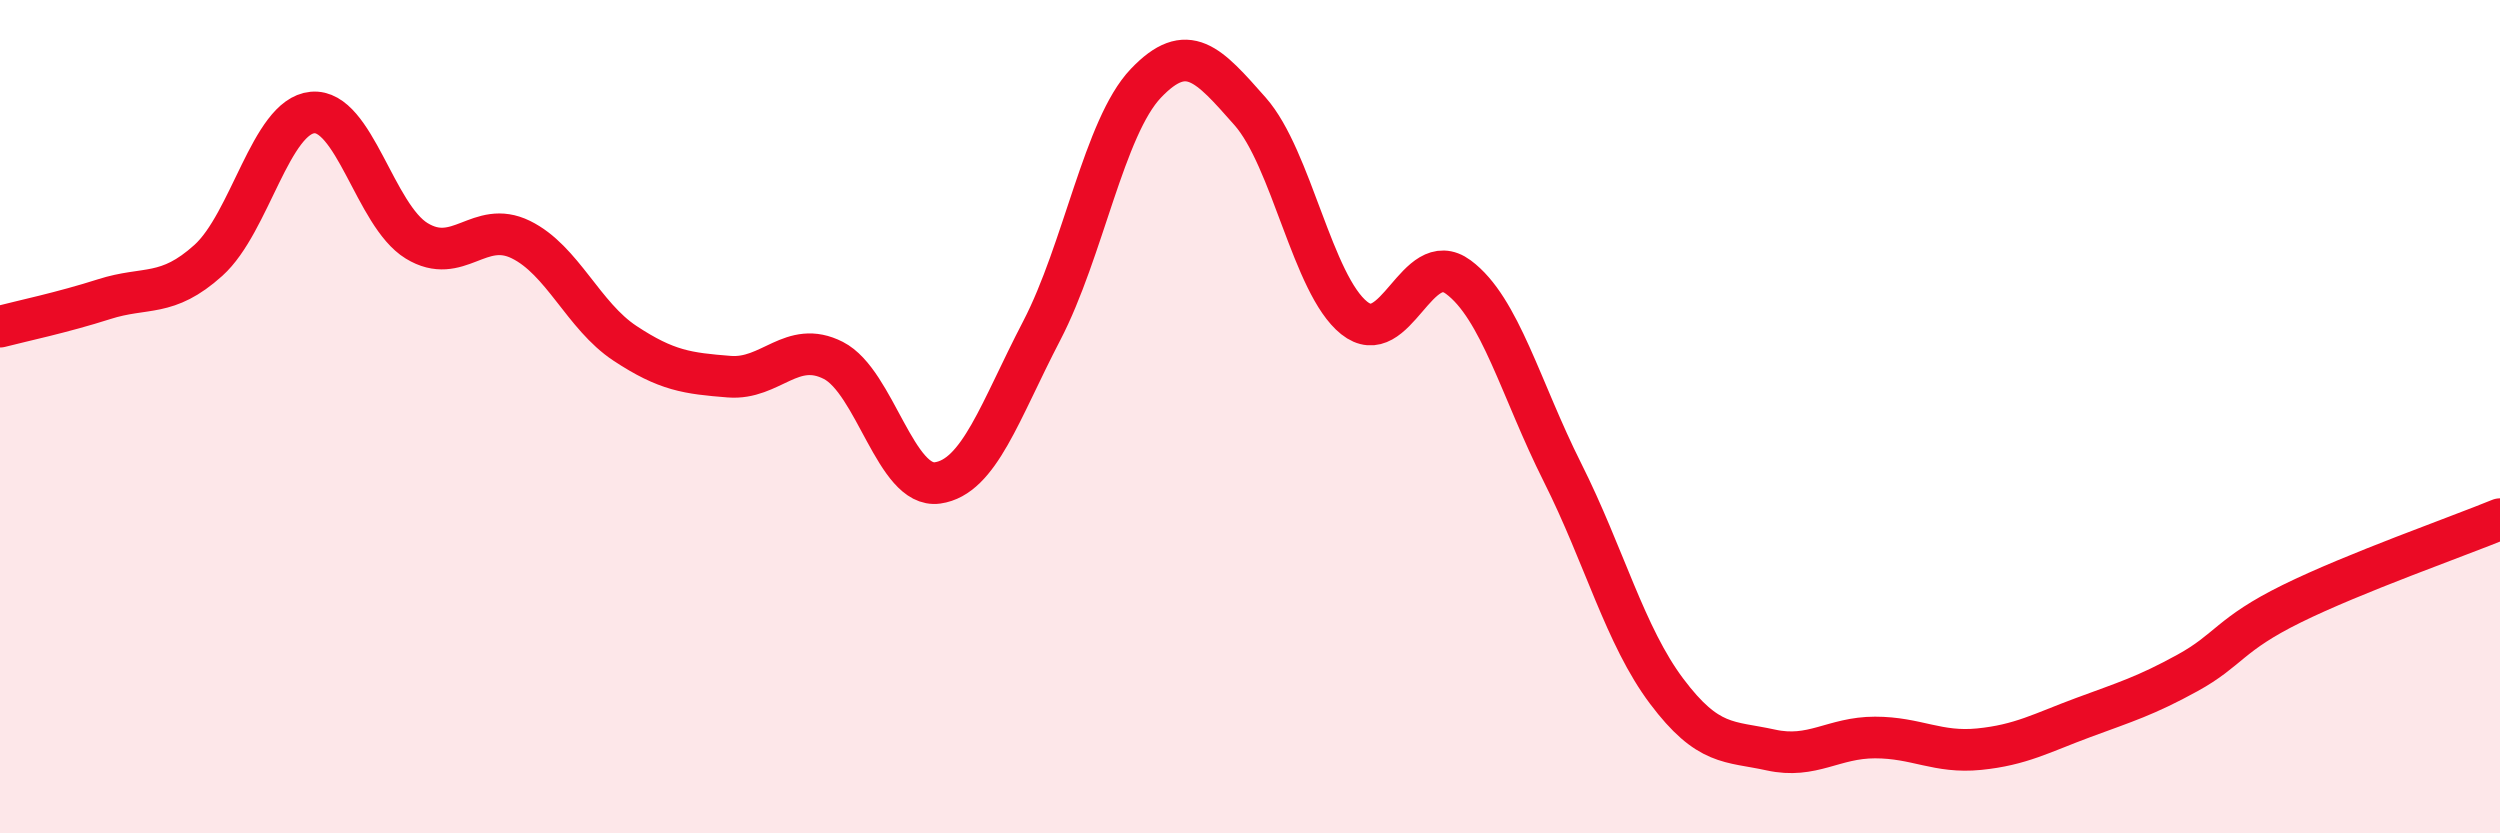
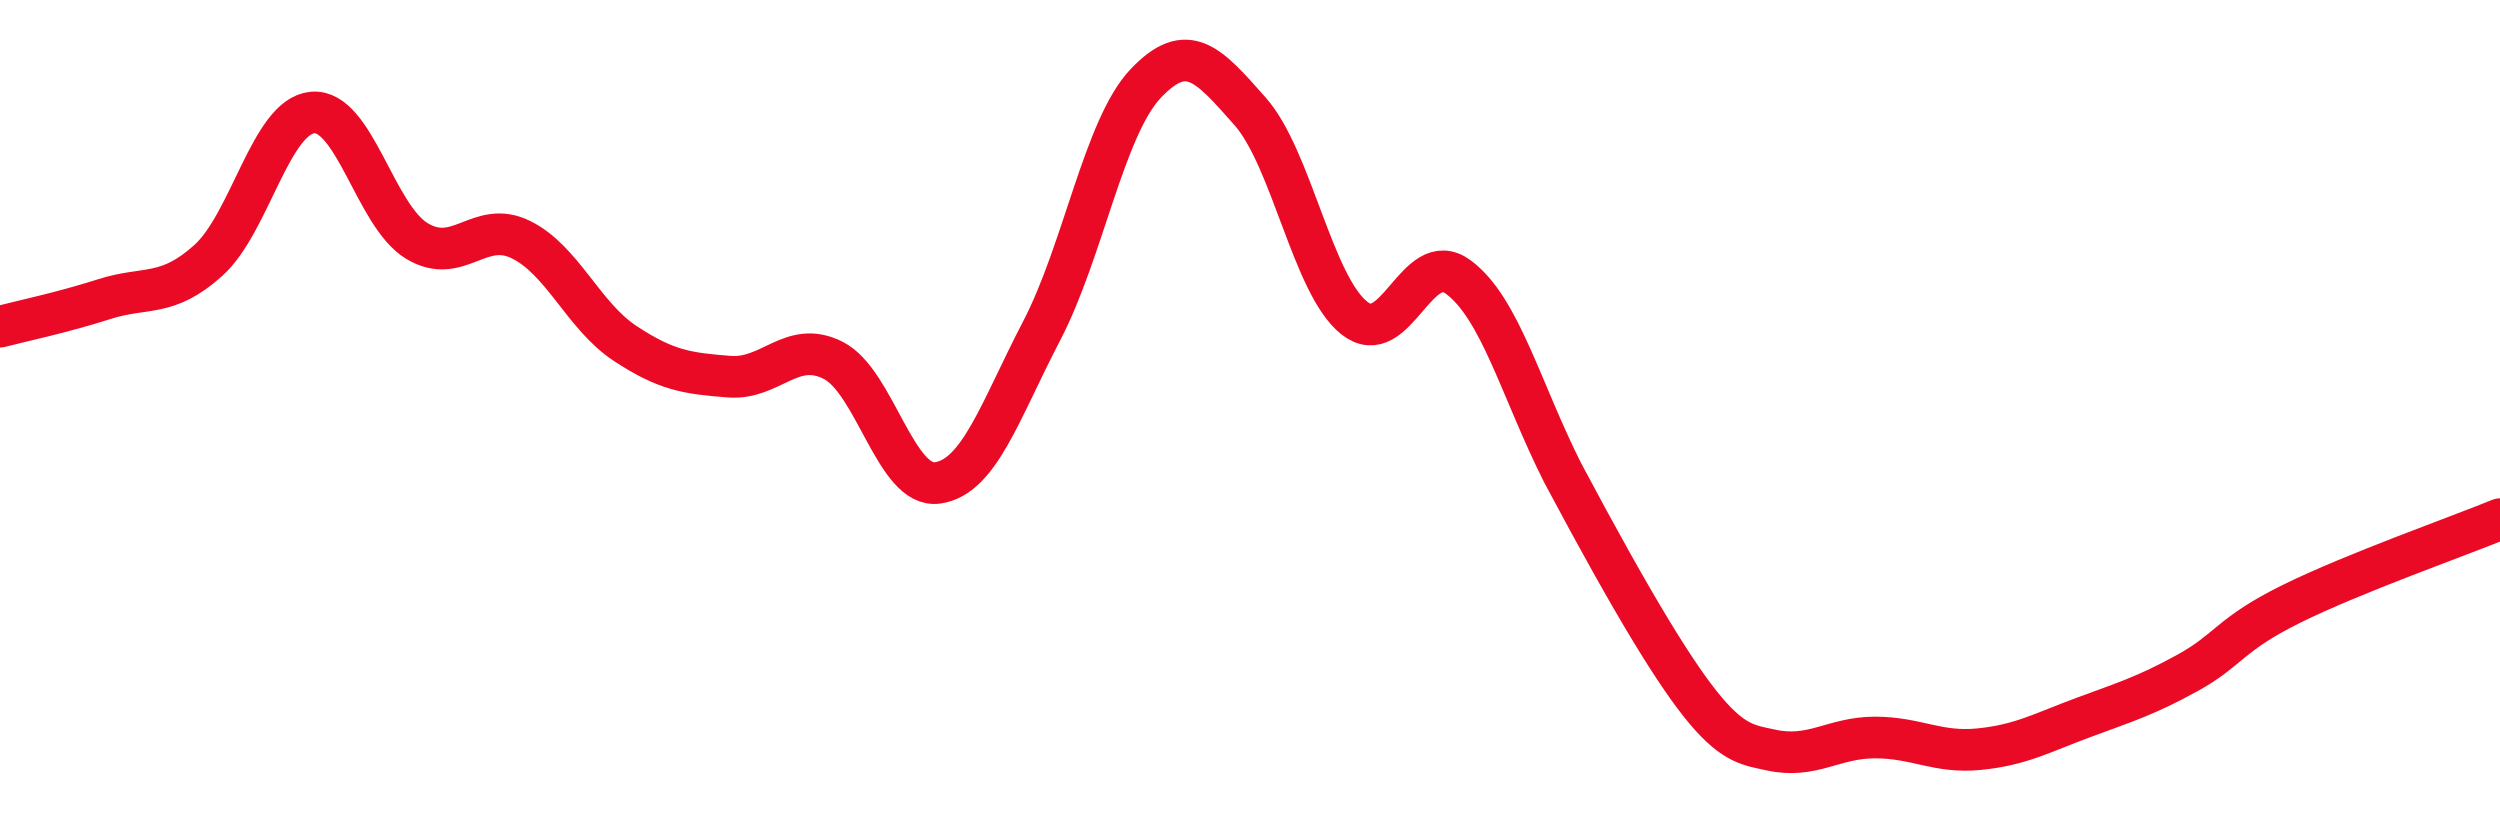
<svg xmlns="http://www.w3.org/2000/svg" width="60" height="20" viewBox="0 0 60 20">
-   <path d="M 0,7.84 C 0.5,7.71 1.5,7.5 2.5,7.18 C 3.5,6.86 4,7.15 5,6.25 C 6,5.35 6.5,2.79 7.5,2.7 C 8.5,2.61 9,5.17 10,5.78 C 11,6.39 11.5,5.26 12.5,5.75 C 13.5,6.24 14,7.58 15,8.24 C 16,8.9 16.5,8.96 17.5,9.04 C 18.5,9.12 19,8.14 20,8.65 C 21,9.16 21.5,11.73 22.5,11.59 C 23.5,11.45 24,9.86 25,7.94 C 26,6.02 26.5,3.05 27.5,2 C 28.5,0.95 29,1.54 30,2.67 C 31,3.8 31.5,6.83 32.5,7.63 C 33.5,8.43 34,5.91 35,6.65 C 36,7.39 36.5,9.35 37.5,11.34 C 38.5,13.33 39,15.26 40,16.59 C 41,17.92 41.5,17.78 42.5,18 C 43.5,18.22 44,17.7 45,17.7 C 46,17.7 46.5,18.08 47.5,17.98 C 48.5,17.88 49,17.59 50,17.22 C 51,16.85 51.5,16.7 52.5,16.15 C 53.5,15.6 53.5,15.23 55,14.49 C 56.5,13.75 59,12.87 60,12.46L60 20L0 20Z" fill="#EB0A25" opacity="0.1" stroke-linecap="round" stroke-linejoin="round" />
-   <path d="M 0,7.84 C 0.5,7.71 1.5,7.5 2.5,7.18 C 3.5,6.86 4,7.15 5,6.25 C 6,5.35 6.5,2.79 7.5,2.7 C 8.5,2.61 9,5.17 10,5.78 C 11,6.39 11.5,5.26 12.5,5.75 C 13.5,6.24 14,7.58 15,8.24 C 16,8.9 16.5,8.96 17.5,9.04 C 18.5,9.12 19,8.14 20,8.65 C 21,9.16 21.5,11.73 22.5,11.59 C 23.5,11.45 24,9.86 25,7.94 C 26,6.02 26.5,3.05 27.5,2 C 28.5,0.95 29,1.54 30,2.67 C 31,3.8 31.5,6.83 32.5,7.63 C 33.5,8.43 34,5.91 35,6.65 C 36,7.39 36.5,9.35 37.5,11.34 C 38.5,13.33 39,15.26 40,16.59 C 41,17.92 41.5,17.78 42.5,18 C 43.5,18.22 44,17.7 45,17.7 C 46,17.7 46.5,18.08 47.5,17.98 C 48.5,17.88 49,17.59 50,17.22 C 51,16.85 51.5,16.7 52.5,16.15 C 53.5,15.6 53.5,15.23 55,14.49 C 56.5,13.75 59,12.87 60,12.46" stroke="#EB0A25" stroke-width="1" fill="none" stroke-linecap="round" stroke-linejoin="round" />
+   <path d="M 0,7.84 C 0.5,7.71 1.5,7.5 2.5,7.18 C 3.5,6.86 4,7.15 5,6.25 C 6,5.35 6.5,2.79 7.5,2.7 C 8.5,2.61 9,5.17 10,5.78 C 11,6.39 11.5,5.26 12.5,5.75 C 13.5,6.24 14,7.58 15,8.24 C 16,8.9 16.5,8.96 17.5,9.04 C 18.5,9.12 19,8.14 20,8.65 C 21,9.16 21.5,11.73 22.5,11.59 C 23.5,11.45 24,9.86 25,7.94 C 26,6.02 26.5,3.05 27.5,2 C 28.5,0.95 29,1.54 30,2.67 C 31,3.8 31.5,6.83 32.5,7.63 C 33.5,8.43 34,5.91 35,6.65 C 36,7.39 36.5,9.35 37.5,11.34 C 41,17.92 41.5,17.78 42.5,18 C 43.5,18.22 44,17.7 45,17.7 C 46,17.7 46.5,18.08 47.5,17.98 C 48.5,17.88 49,17.59 50,17.22 C 51,16.85 51.5,16.7 52.5,16.15 C 53.5,15.6 53.5,15.23 55,14.49 C 56.5,13.75 59,12.87 60,12.46" stroke="#EB0A25" stroke-width="1" fill="none" stroke-linecap="round" stroke-linejoin="round" />
</svg>